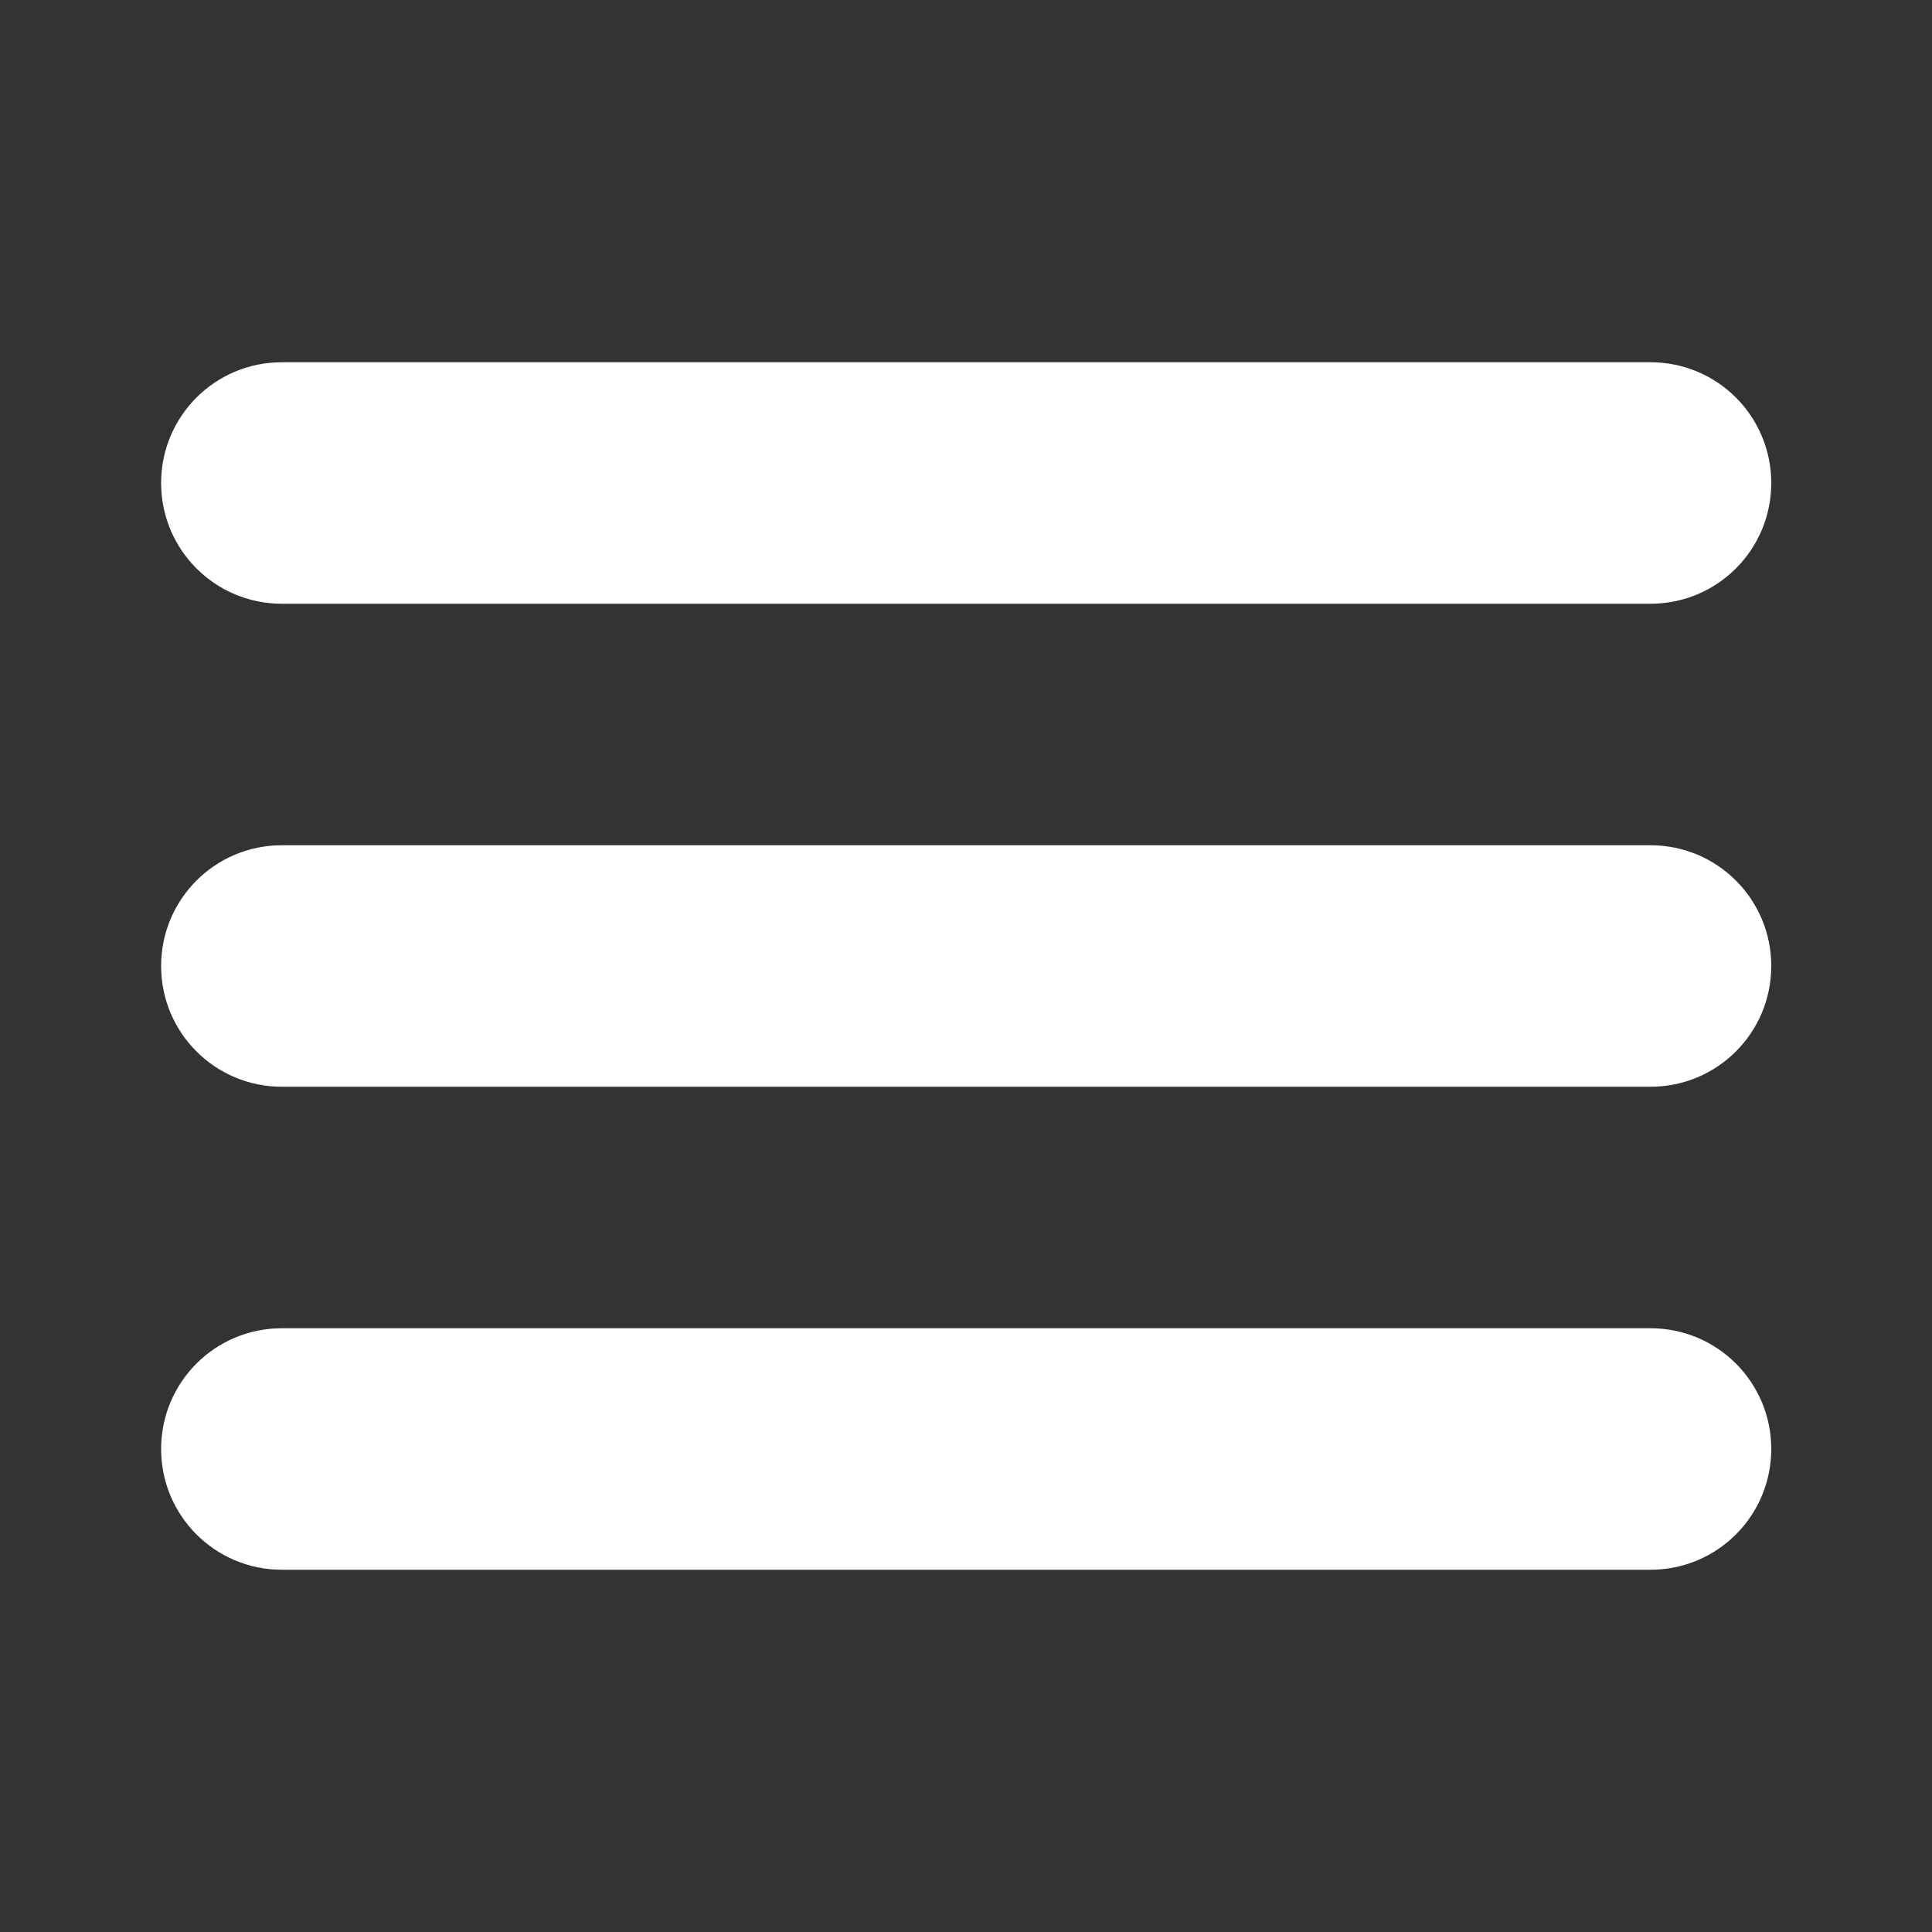
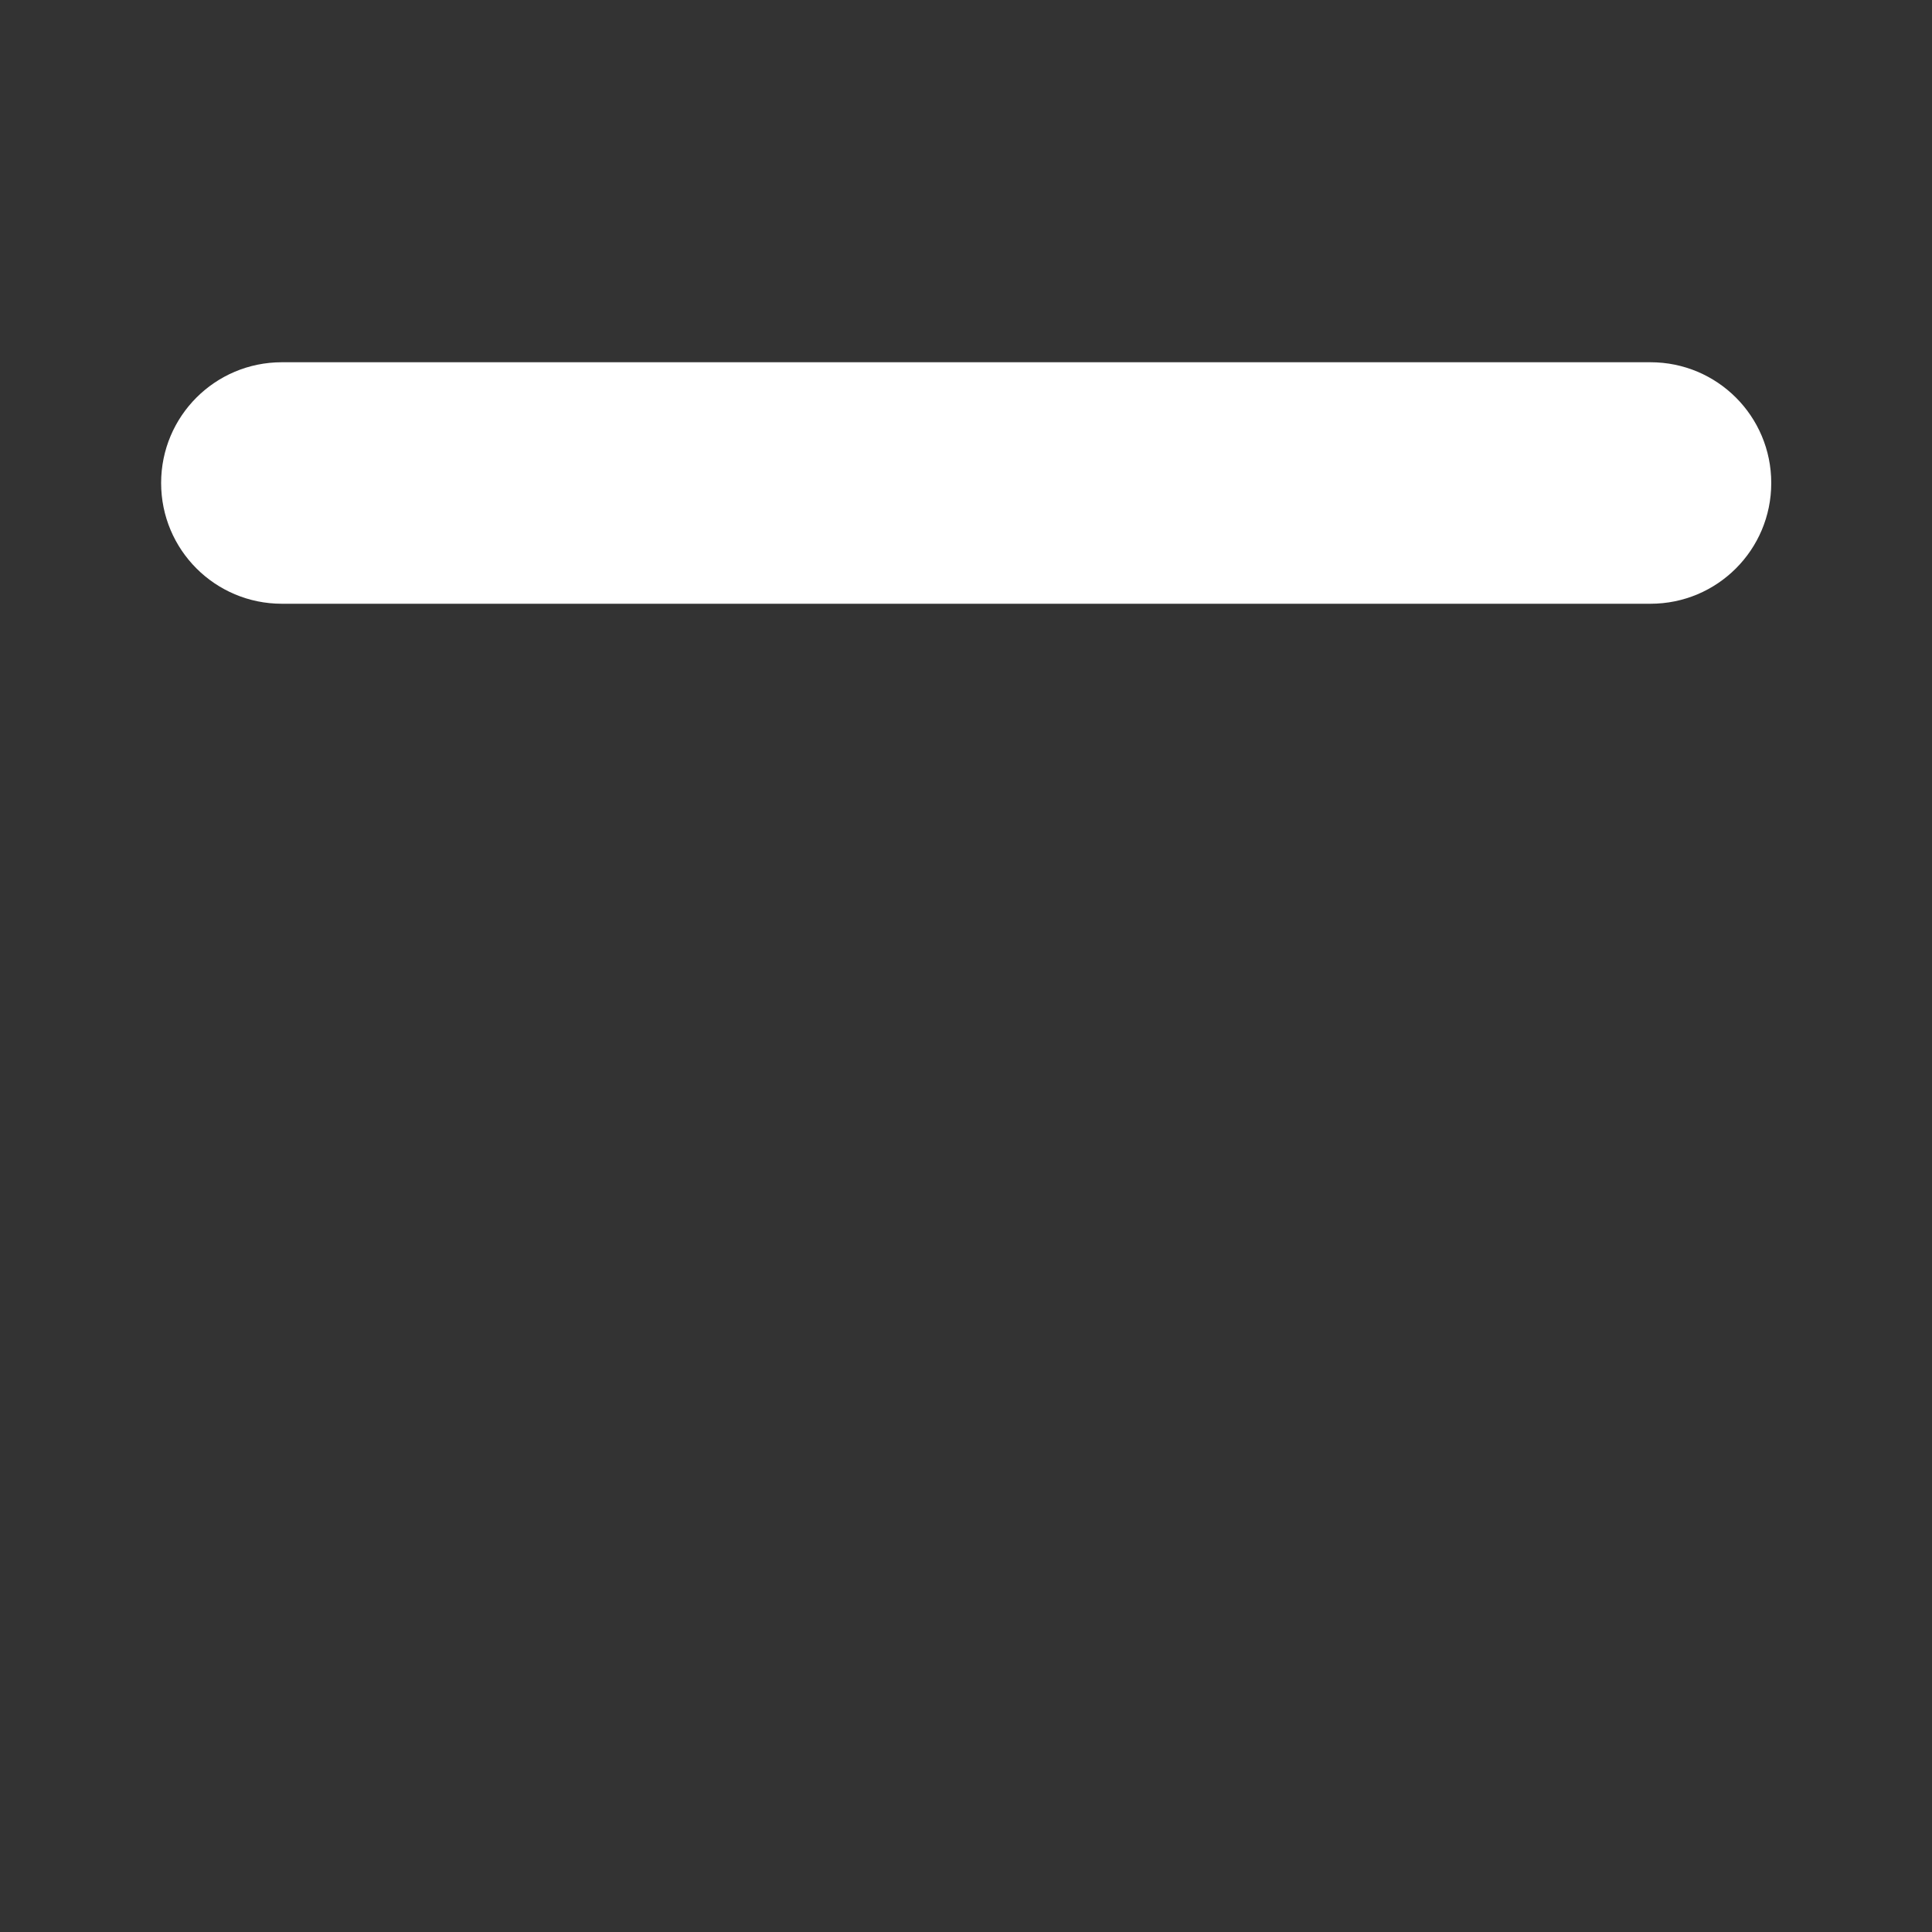
<svg xmlns="http://www.w3.org/2000/svg" version="1.1" viewBox="0 0 512 512">
  <rect x="0" y="0" width="512" height="512" fill="#333333" stroke="none" />
  <defs>
    <style>
      .cls-1 {
        fill: #fff;
      }
    </style>
  </defs>
  <g>
    <g id="Layer_1">
      <g>
        <path class="cls-1" d="M74.7,160h362.7c17.7,0,32-14.3,32-32s-14.3-32-32-32H74.7c-17.7,0-32,14.3-32,32s14.3,32,32,32Z" />
-         <path class="cls-1" d="M437.3,224H74.7c-17.7,0-32,14.3-32,32s14.3,32,32,32h362.7c17.7,0,32-14.3,32-32s-14.3-32-32-32Z" />
-         <path class="cls-1" d="M437.3,352H74.7c-17.7,0-32,14.3-32,32s14.3,32,32,32h362.7c17.7,0,32-14.3,32-32s-14.3-32-32-32Z" />
      </g>
    </g>
  </g>
</svg>